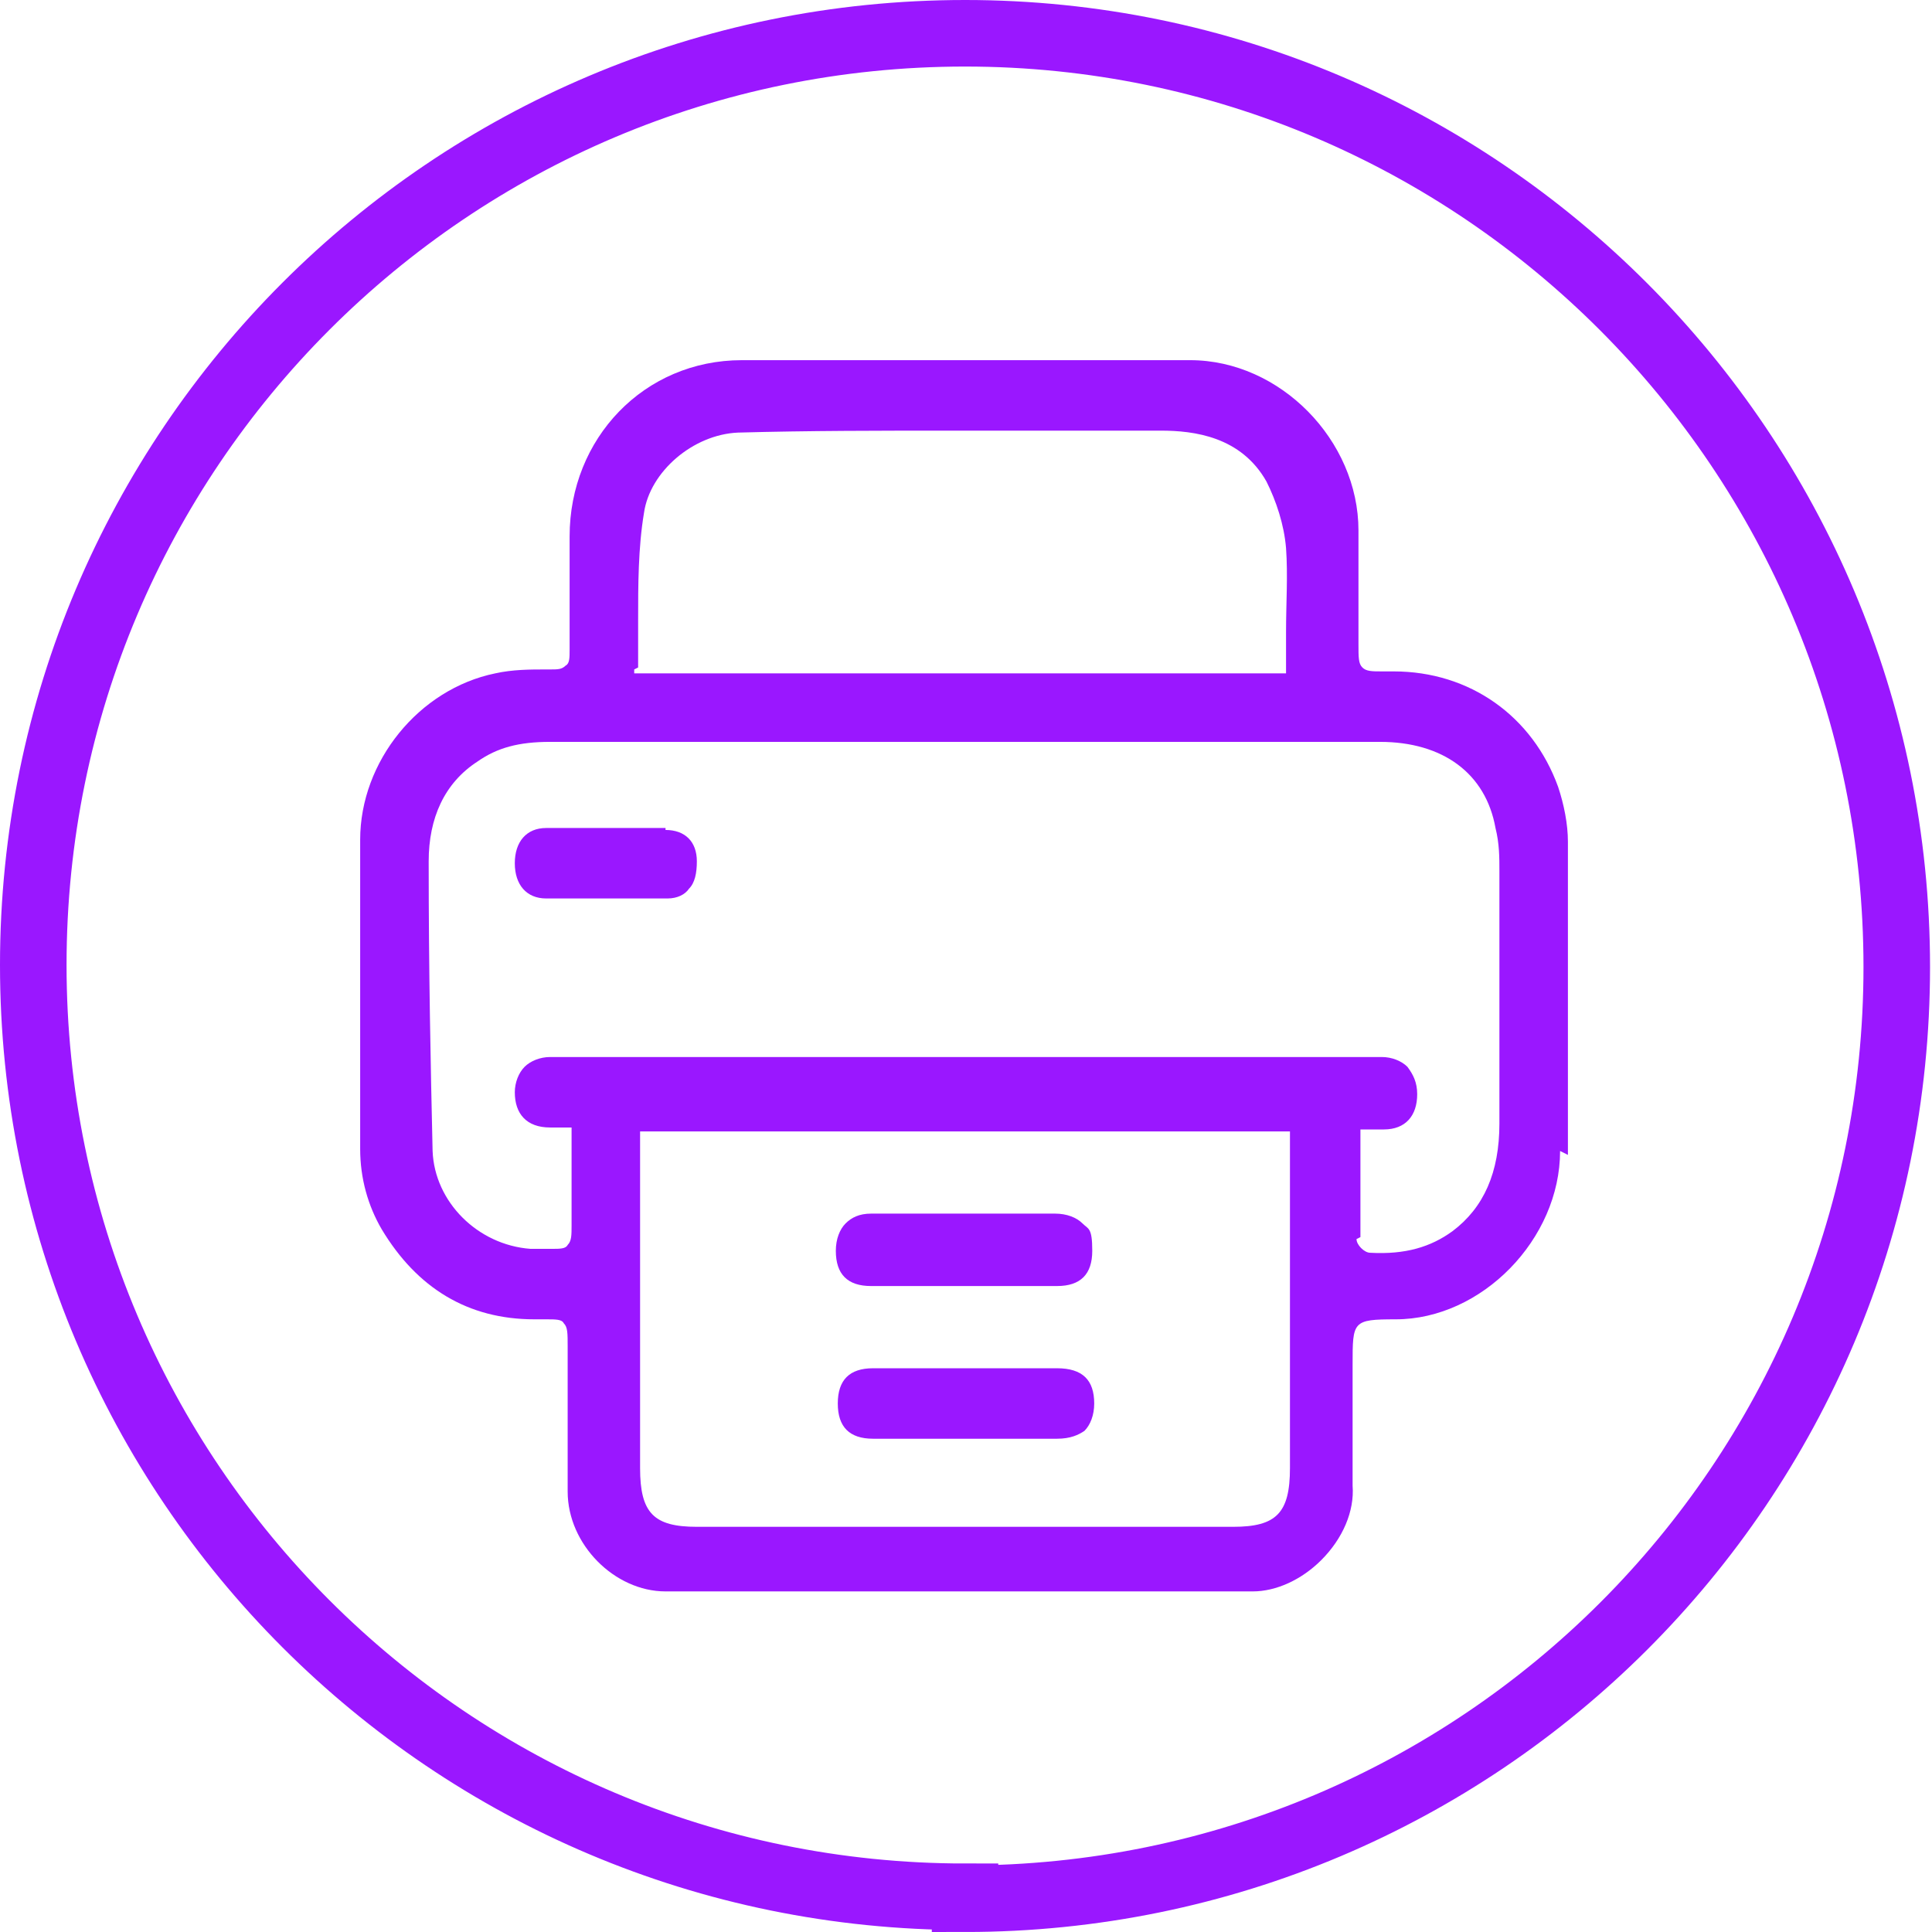
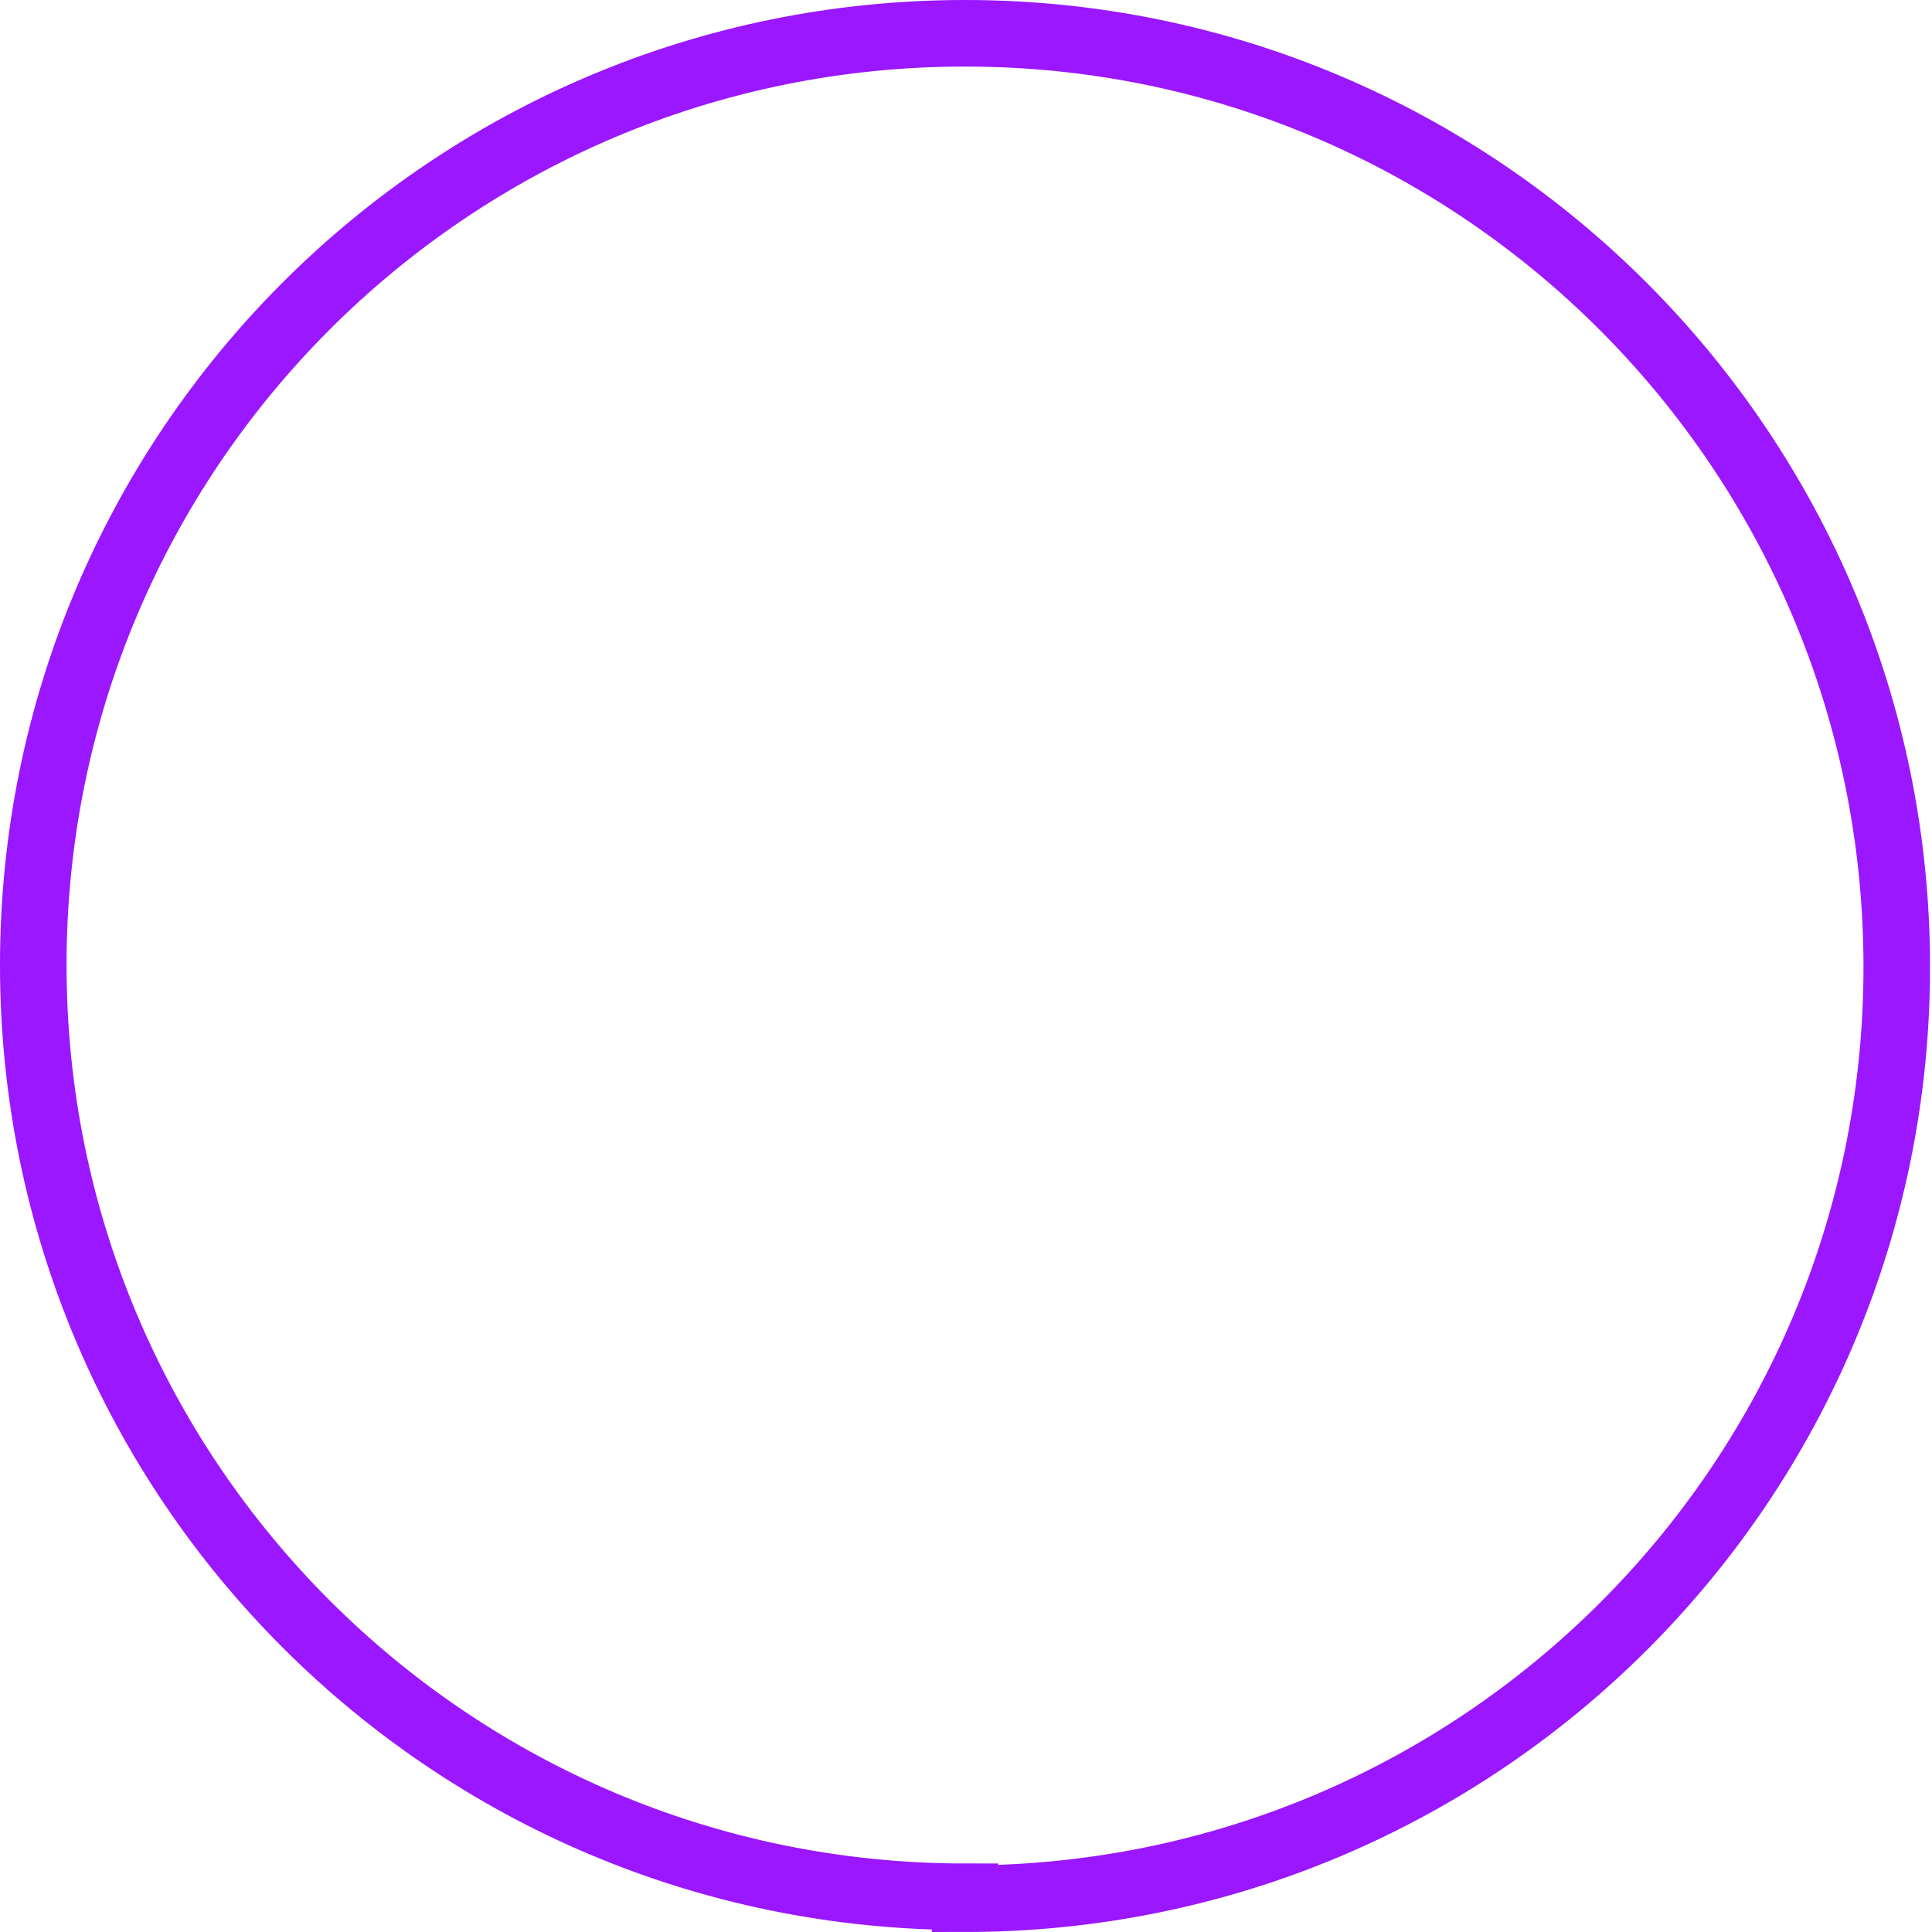
<svg xmlns="http://www.w3.org/2000/svg" id="Layer_2" data-name="Layer 2" version="1.1" viewBox="0 0 98.7 98.7">
  <defs>
    <style>
      .cls-1 {
        fill: #9a17ff;
        stroke-width: 0px;
      }

      .cls-2 {
        fill: none;
        stroke: #9a17ff;
        stroke-width: 3.4px;
      }
    </style>
  </defs>
  <g id="Layer_1-2" data-name="Layer 1-2">
    <g>
      <path class="cls-2" d="M49.3,97c26.3,0,47.6-21.3,47.6-47.6S75.6,1.7,49.3,1.7,1.7,23,1.7,49.3s21.3,47.6,47.6,47.6h0Z" />
      <g>
-         <path class="cls-1" d="M80.1,59v-3.5c0-4.1,0-8.3,0-12.5,0-.9-.2-1.9-.5-2.8-1.3-3.6-4.5-5.9-8.4-5.9h-.6c-.5,0-.8,0-1-.2-.2-.2-.2-.5-.2-1.2v-5.8c0-4.6-4-8.7-8.6-8.7h-22.9c-5,0-8.8,4-8.8,9v1.7c0,1.4,0,2.8,0,4.1,0,.4,0,.7-.2.8-.2.2-.4.2-.8.2h-.2c-.8,0-1.7,0-2.6.2-3.9.8-6.9,4.5-6.9,8.5v4.2c0,3.8,0,7.7,0,11.6,0,1.5.4,2.9,1.1,4.1,1.8,3,4.4,4.6,7.8,4.6h0c.2,0,.5,0,.6,0,.5,0,.8,0,.9.2.2.2.2.5.2,1.2v7.4c0,2.7,2.4,5.1,5,5.1h15.1c1.5,0,2.9,0,4.4,0,1.5,0,2.9,0,4.4,0s4.1,0,6.1,0h0c1.2,0,2.5-.6,3.5-1.6,1.1-1.1,1.7-2.5,1.6-3.8,0-1.4,0-2.9,0-4.3,0-.7,0-1.3,0-1.9,0-2.2,0-2.3,2.2-2.3,4.4,0,8.4-4.1,8.4-8.6h0ZM32.6,34.1c0-.8,0-1.6,0-2.4,0-1.8,0-3.7.3-5.5.3-2.1,2.5-4,4.8-4.1,3.6-.1,7.3-.1,10.9-.1h2.4c2.8,0,5.6,0,8.3,0,1.7,0,4.1.3,5.4,2.6.5,1,.9,2.2,1,3.4.1,1.4,0,2.8,0,4.3,0,.6,0,1.2,0,1.9v.2h-33.3v-.2h0ZM65.9,64.4v10.6c0,2.3-.7,3-2.9,3h-27.4c-2.2,0-2.9-.7-2.9-3v-17.2h33.2v6.6h0ZM69.5,63.2c0-1.3,0-2.6,0-4v-1.5h.6c.2,0,.4,0,.6,0,1.1,0,1.7-.7,1.7-1.8,0-.6-.2-1-.5-1.4-.3-.3-.8-.5-1.3-.5H28.1c-.5,0-1,.2-1.3.5-.3.3-.5.8-.5,1.3,0,1.1.6,1.8,1.8,1.8.2,0,.4,0,.6,0h.5v5c0,.5,0,.8-.2,1-.1.2-.4.2-.8.2s-.6,0-1.1,0c-2.7-.2-4.9-2.4-5-5-.1-4.4-.2-9.1-.2-14.8,0-2.2.8-4,2.5-5.1,1-.7,2.1-1,3.7-1,12.5,0,27.4,0,42.4,0,3.2,0,5.4,1.6,5.9,4.4.2.8.2,1.5.2,2.2,0,4.7,0,8.9,0,12.9,0,2.5-.8,4.3-2.4,5.5-1.1.8-2.4,1.2-4.2,1.1-.3,0-.7-.4-.7-.7h0Z" />
-         <path class="cls-1" d="M34,42.3c-.7,0-1.4,0-2.1,0h-2.7c-.4,0-.9,0-1.3,0-1,0-1.6.7-1.6,1.8s.6,1.8,1.6,1.8c2.3,0,4.3,0,6.2,0,.5,0,.9-.2,1.1-.5.3-.3.4-.8.4-1.4,0-1-.6-1.6-1.6-1.6h0Z" />
-         <path class="cls-1" d="M54,62h-9.5c-.6,0-1,.2-1.3.5-.3.3-.5.8-.5,1.4,0,1.2.6,1.8,1.8,1.8h9.5c1.2,0,1.8-.6,1.8-1.8s-.2-1.1-.5-1.4-.8-.5-1.4-.5h0Z" />
-         <path class="cls-1" d="M54,69.9h-9.4c-1.2,0-1.8.6-1.8,1.8s.6,1.8,1.8,1.8h9.4c.7,0,1.1-.2,1.4-.4.3-.3.5-.8.5-1.4,0-1.2-.6-1.8-1.9-1.8h0Z" />
-       </g>
+         </g>
    </g>
  </g>
</svg>